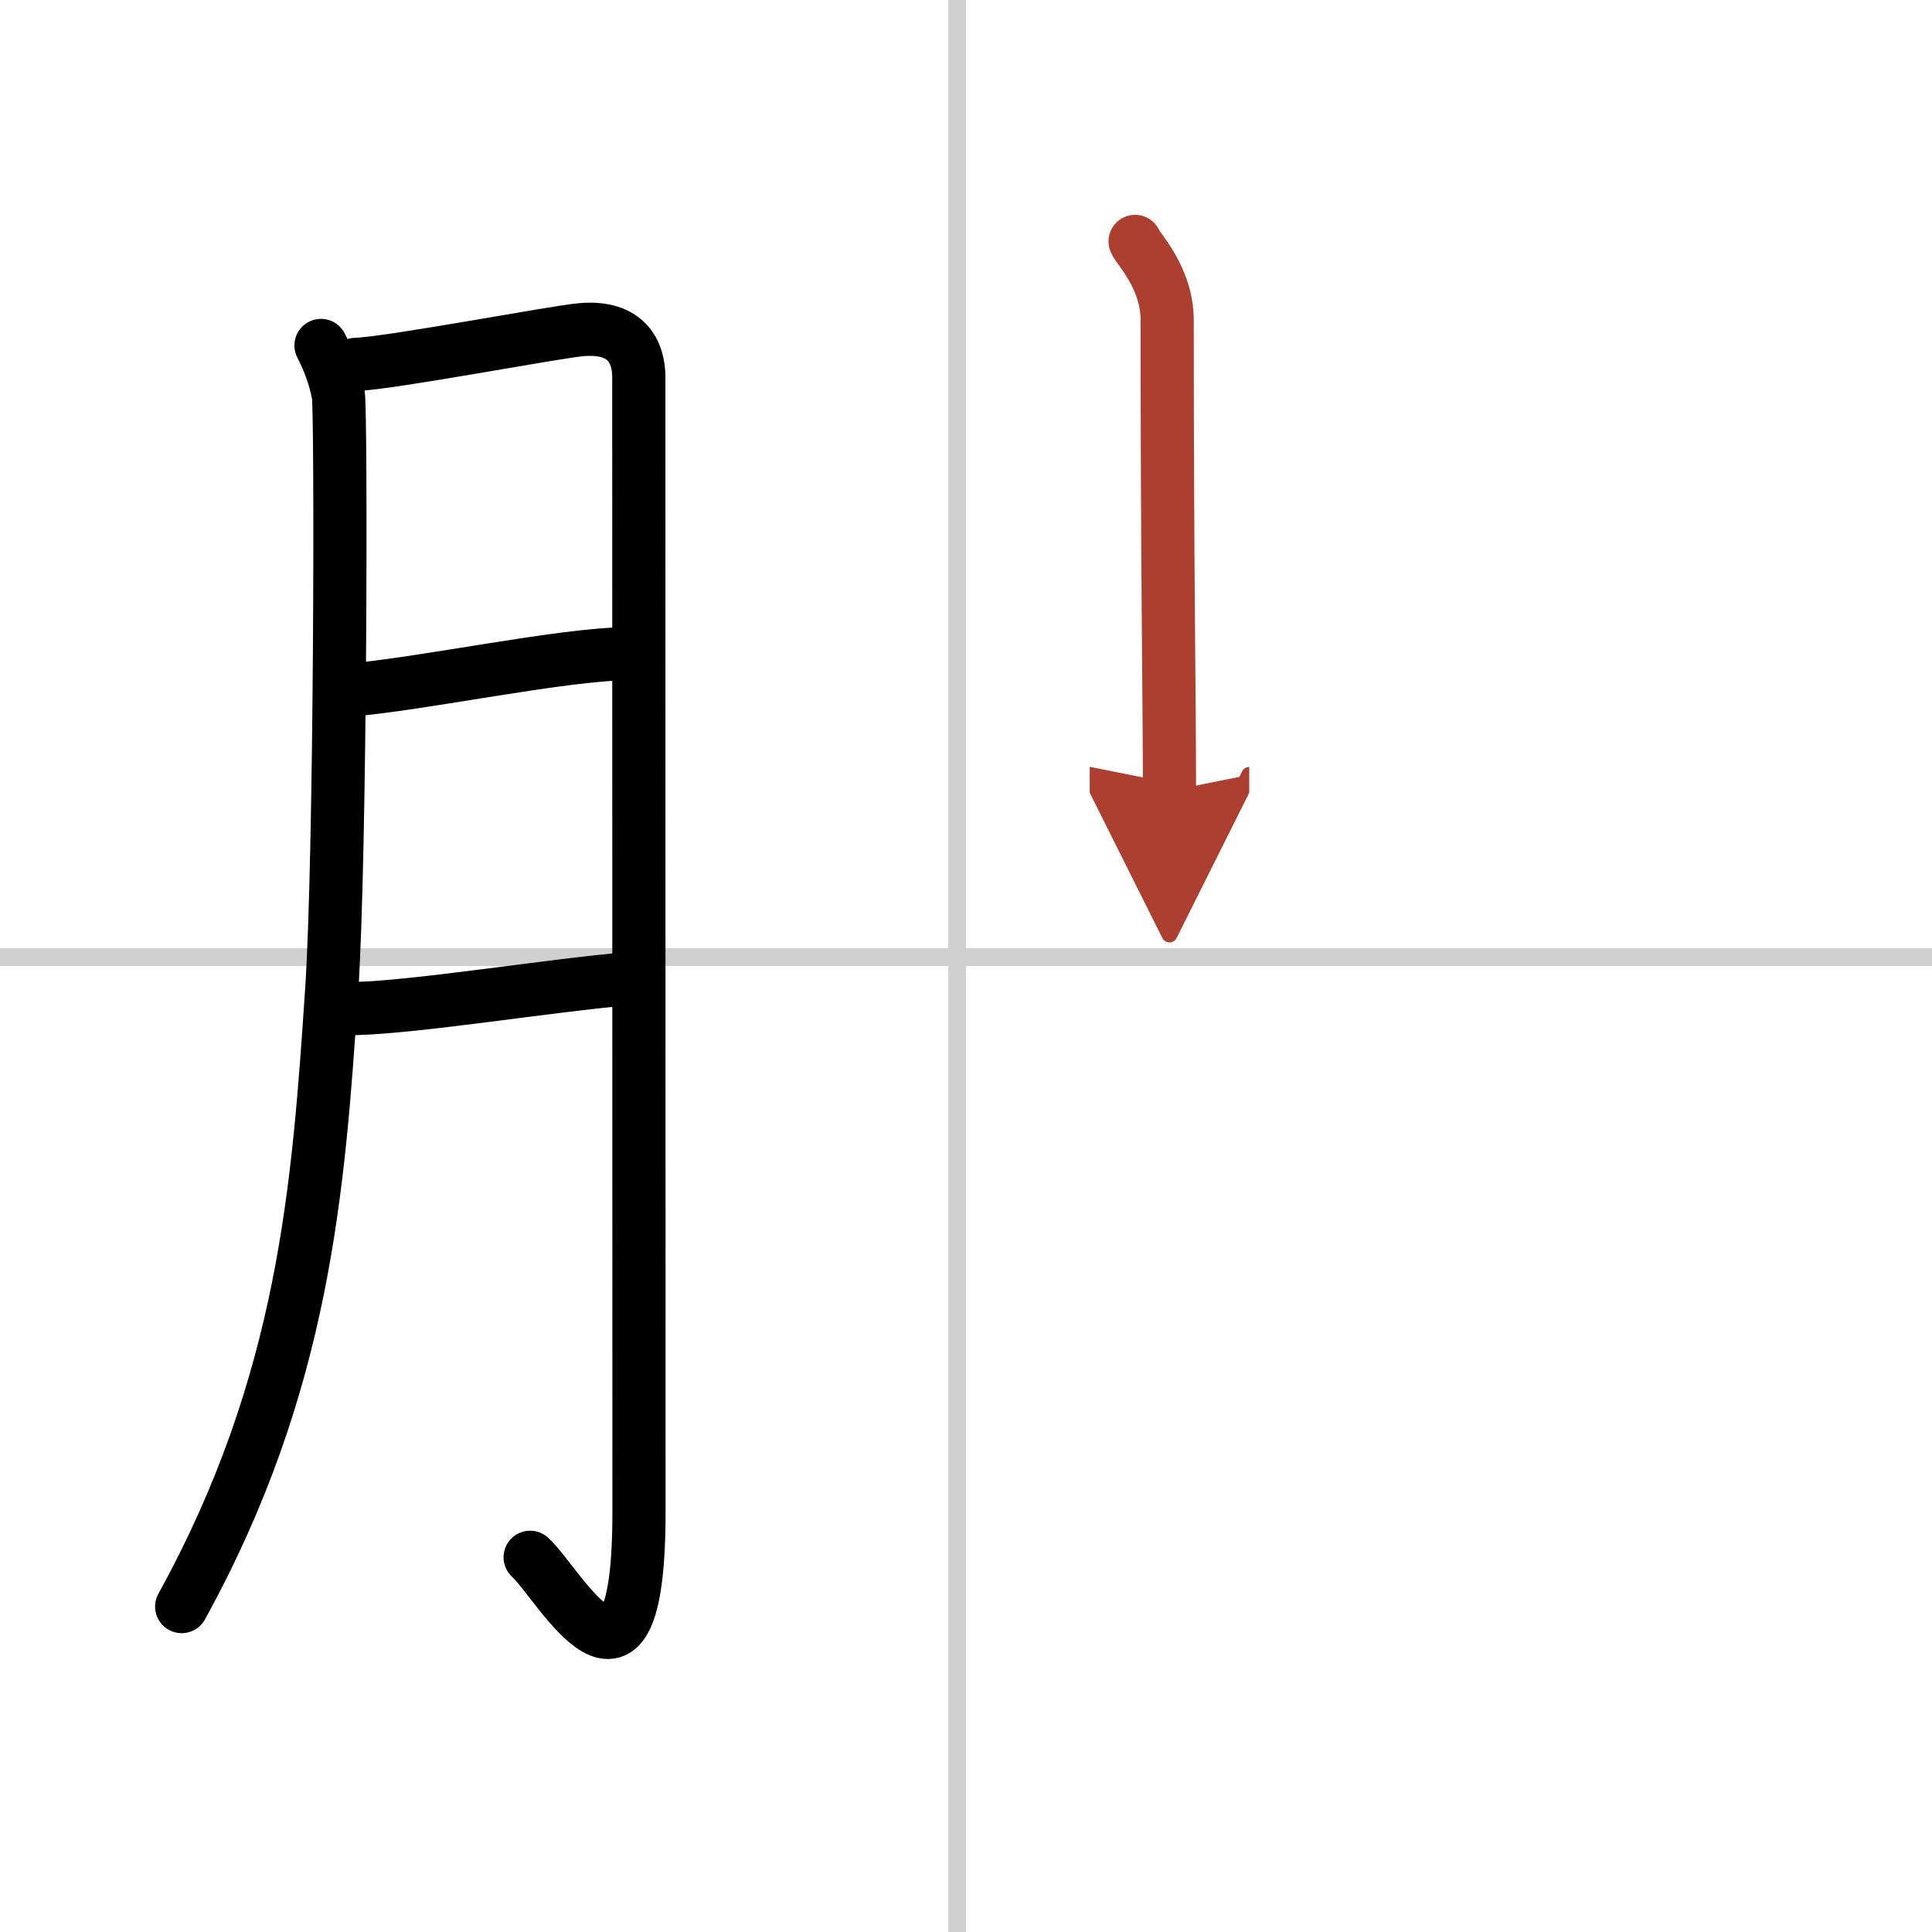
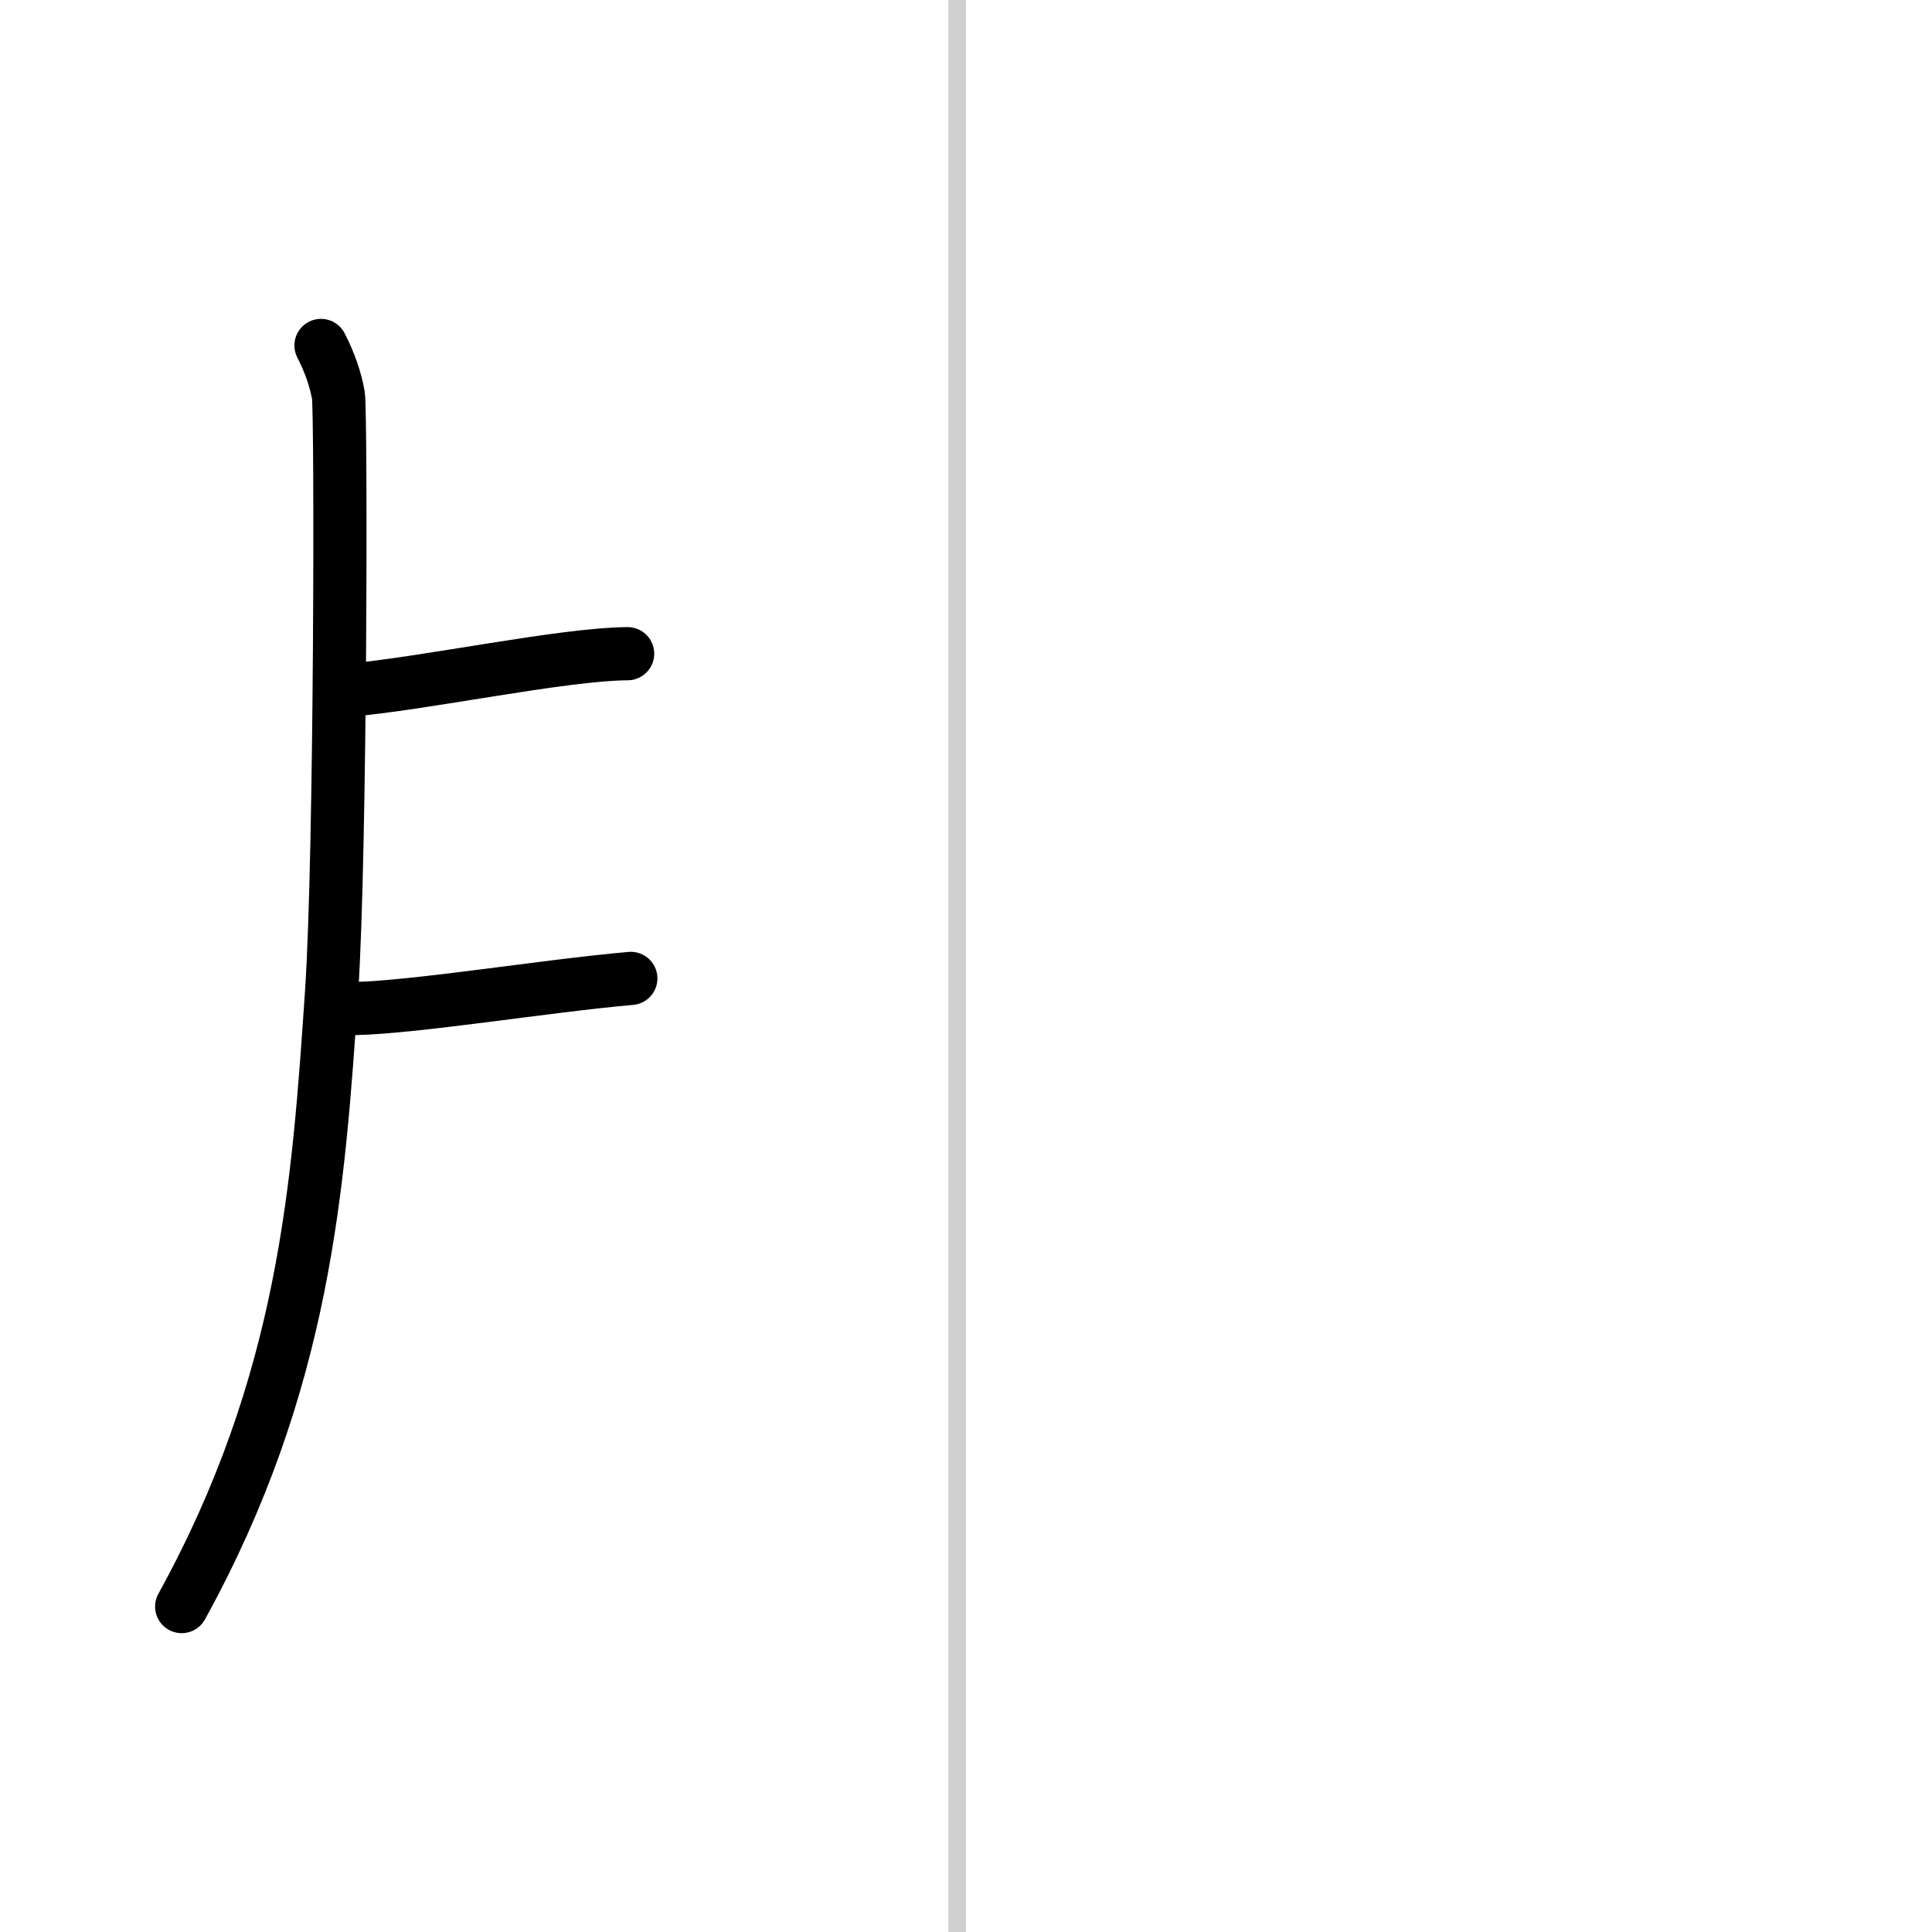
<svg xmlns="http://www.w3.org/2000/svg" width="400" height="400" viewBox="0 0 109 109">
  <defs>
    <marker id="a" markerWidth="4" orient="auto" refX="1" refY="5" viewBox="0 0 10 10">
      <polyline points="0 0 10 5 0 10 1 5" fill="#ad3f31" stroke="#ad3f31" />
    </marker>
  </defs>
  <g fill="none" stroke="#000" stroke-linecap="round" stroke-linejoin="round" stroke-width="3">
    <rect width="100%" height="100%" fill="#fff" stroke="#fff" />
    <line x1="54" x2="54" y2="109" stroke="#d0d0d0" stroke-width="1" />
-     <line x2="109" y1="54" y2="54" stroke="#d0d0d0" stroke-width="1" />
    <path d="m18.11 19.49c0.49 0.95 0.81 1.88 0.98 2.8 0.16 0.92 0.14 25.9-0.38 33.63-0.74 11-1.5 22.08-8.46 34.72" />
-     <path d="m20.06 20.56c1.95-0.06 11.28-1.84 12.73-1.96 2.6-0.23 3.25 1.31 3.25 2.67 0 3.23 0.01 45.72 0.01 64.05 0 12.61-4.48 4.05-6.14 2.54" />
    <path d="m19.56 38.95c4.28-0.35 12.1-2.04 15.85-2.07" />
    <path d="m20.01 56.9c3.52-0.08 10.8-1.28 15.58-1.7" />
-     <path d="m64.04 13.62c0.13 0.39 1.81 2.01 1.81 4.46 0 13.93 0.13 21.68 0.13 26.54" marker-end="url(#a)" stroke="#ad3f31" />
  </g>
</svg>